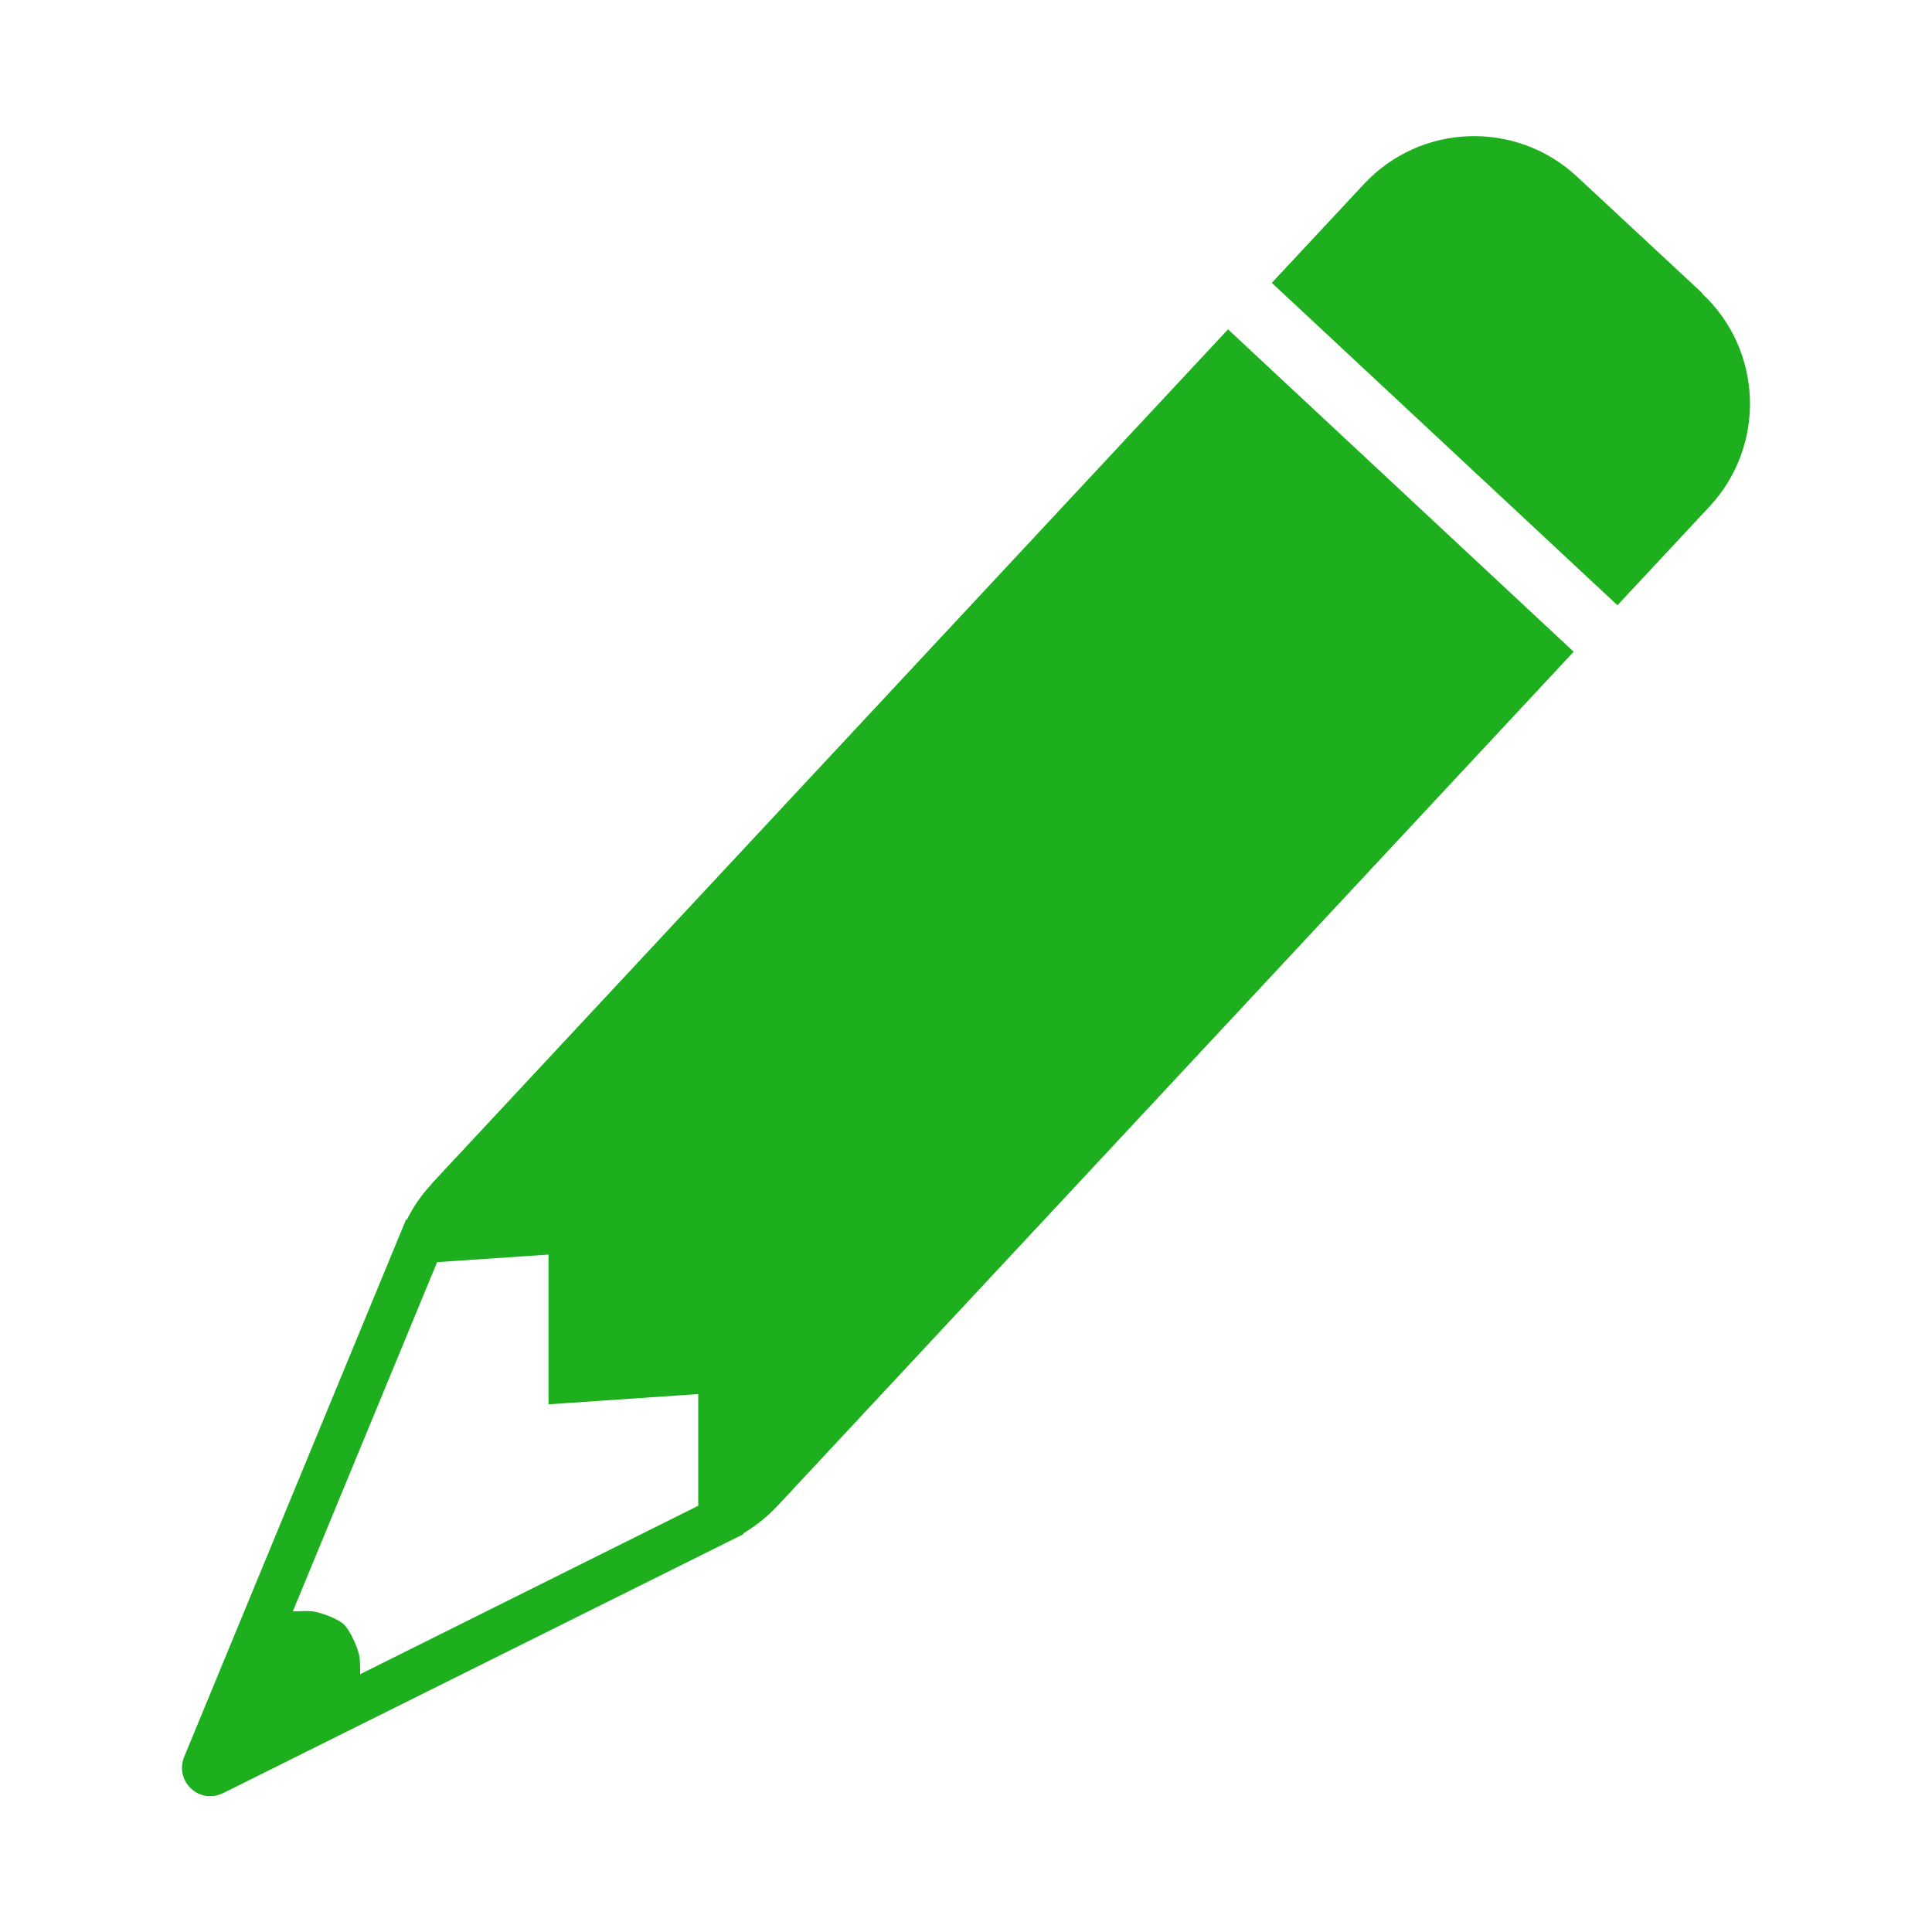
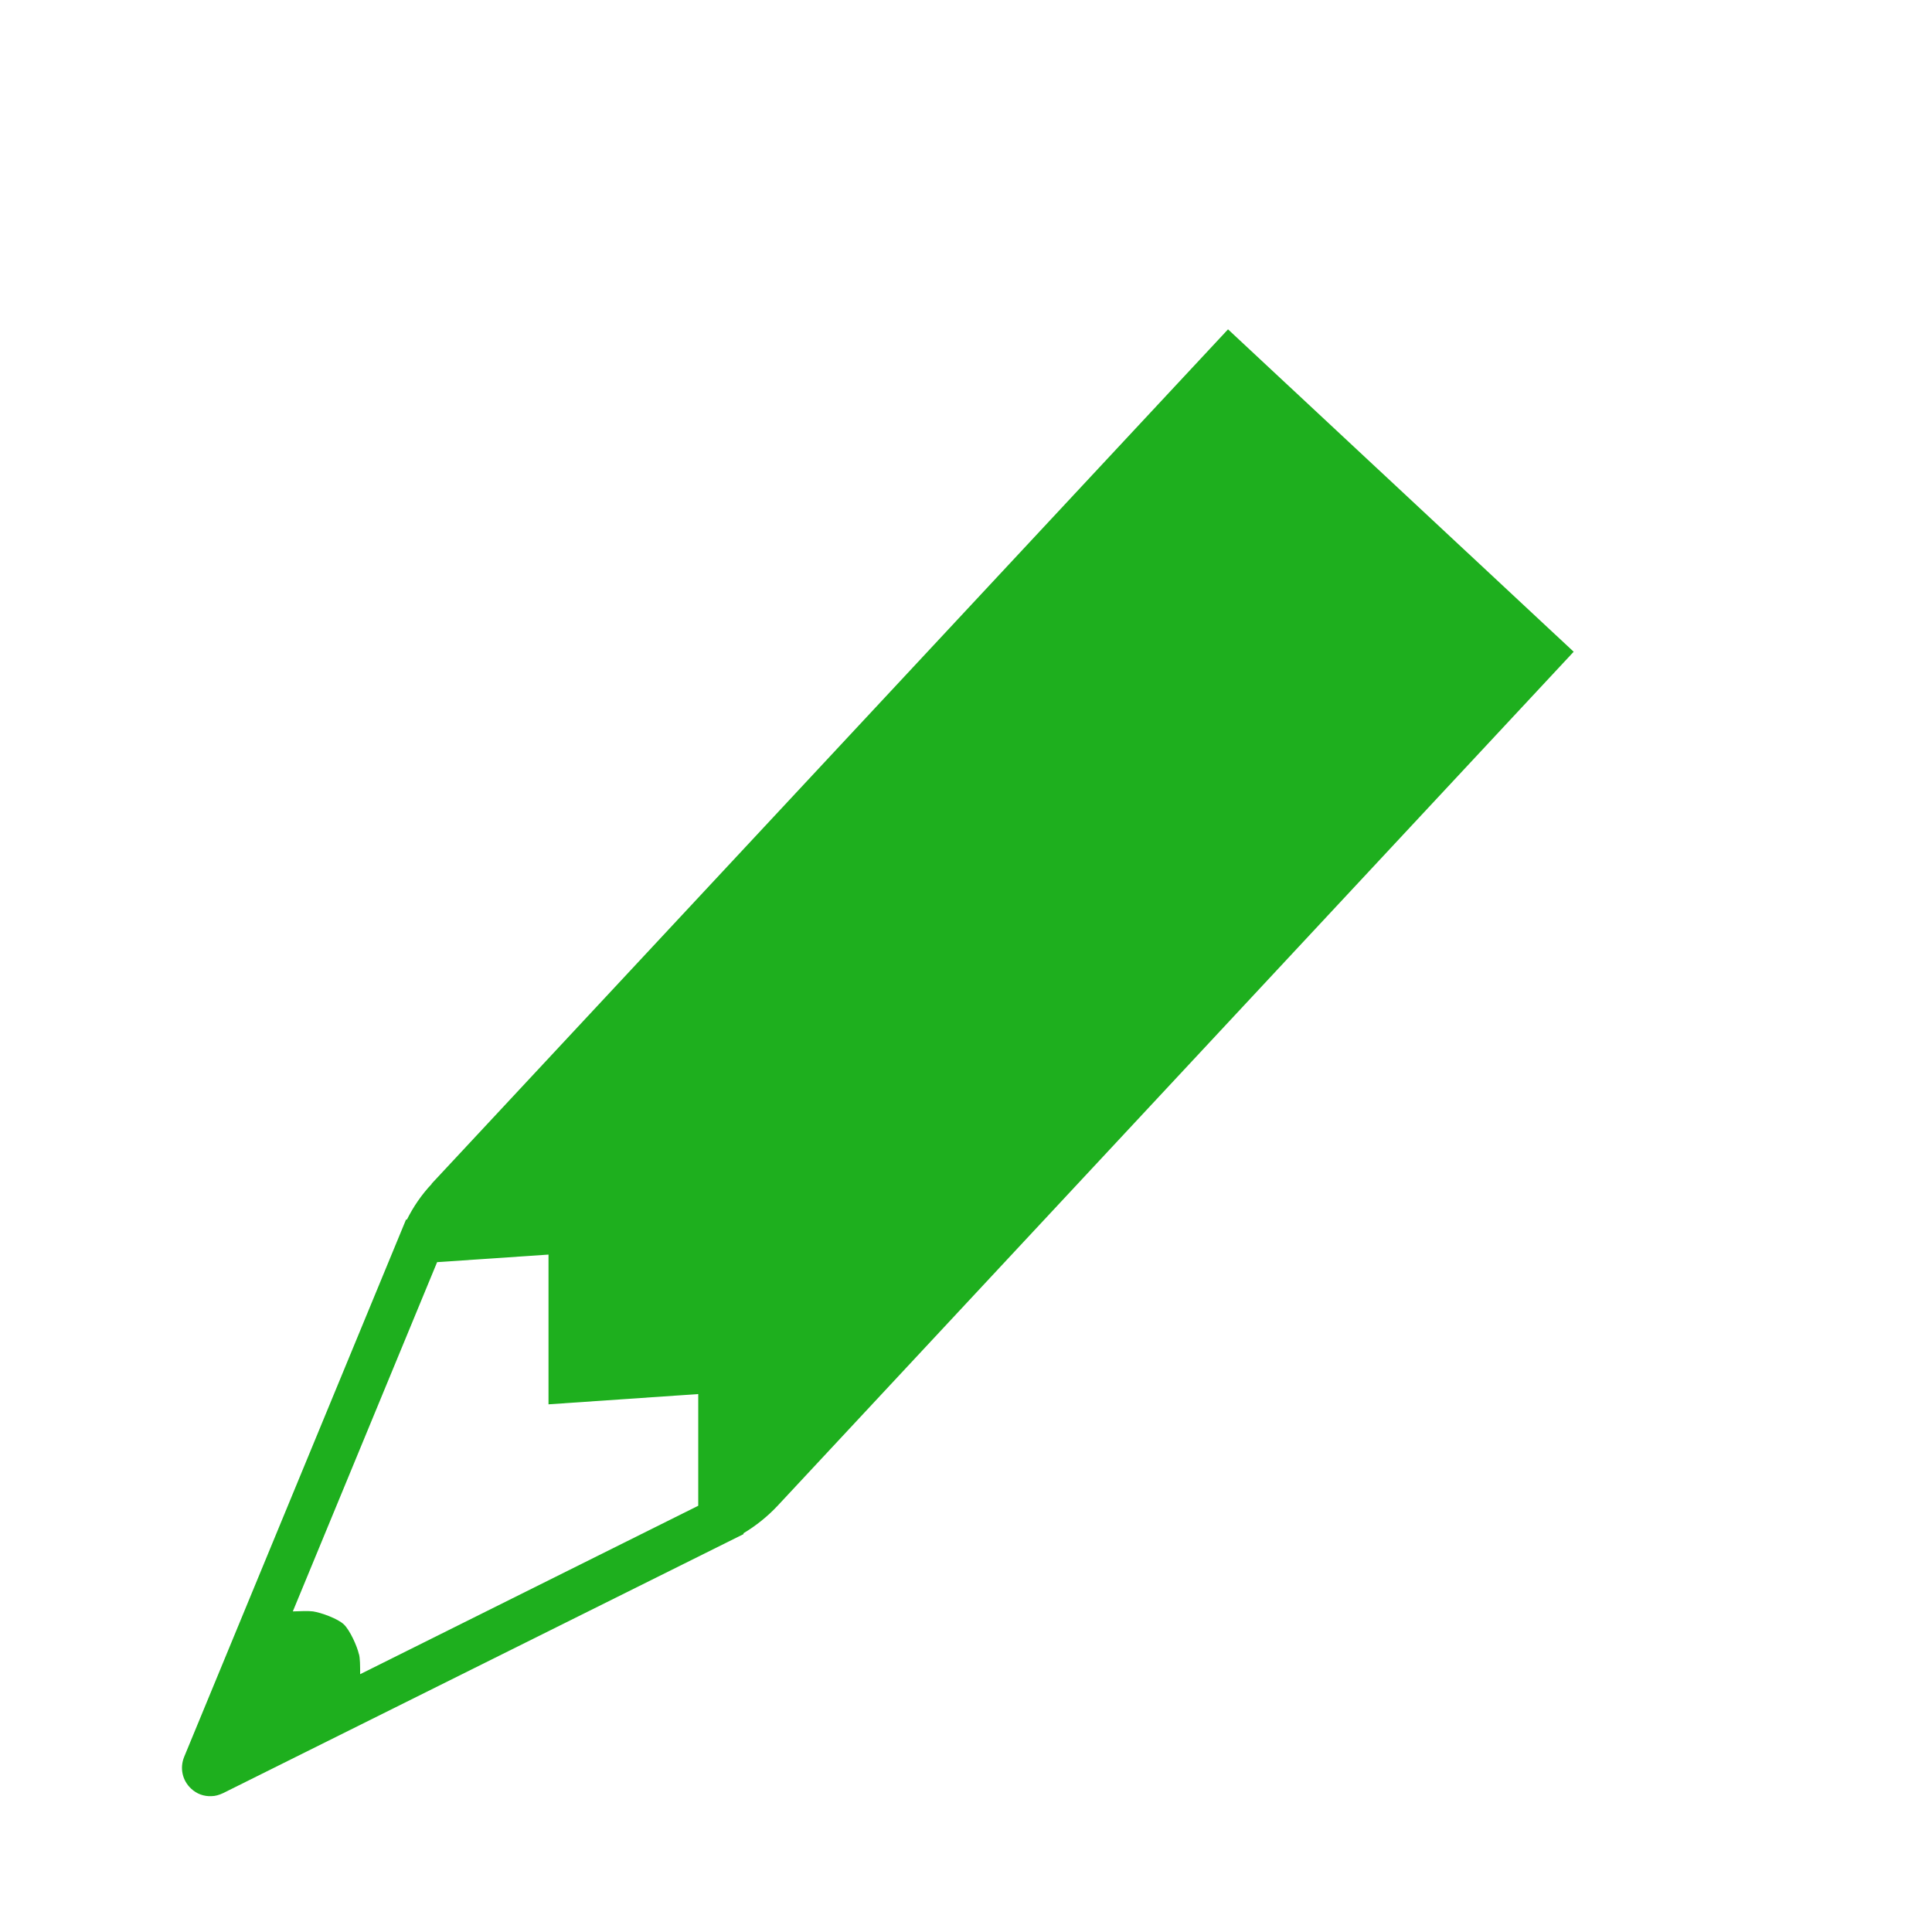
<svg xmlns="http://www.w3.org/2000/svg" width="64" height="64" viewBox="0 0 64 64" fill="none">
  <g id="Group">
    <g id="Pencil Icon">
-       <path id="Vector" d="M56.39 9.71L52.24 5.85C50.22 3.97 47.06 4.08 45.18 6.1L42.13 9.37L53.58 20.05L56.63 16.78C58.51 14.76 58.4 11.6 56.38 9.72L56.39 9.71Z" fill="#1EAF1E" />
      <path id="Vector_2" d="M14.3 39.22C13.96 39.58 13.69 39.98 13.48 40.4H13.45L6.1 58.2C5.95 58.57 6.04 58.98 6.33 59.25C6.52 59.43 6.76 59.51 7 59.5C7.13 59.5 7.26 59.46 7.39 59.4L24.63 50.82V50.79C25.03 50.55 25.41 50.25 25.75 49.89L52.13 21.59L40.68 10.91L14.3 39.21V39.22ZM11.89 54.8C11.83 54.53 11.59 54 11.39 53.81C11.19 53.62 10.64 53.42 10.37 53.38C10.22 53.36 9.96 53.37 9.7 53.38L14.48 41.81L18.17 41.56V46.52L23.13 46.18V49.88L11.93 55.46C11.93 55.19 11.93 54.93 11.89 54.79V54.8Z" fill="#1EAF1E" />
    </g>
  </g>
</svg>